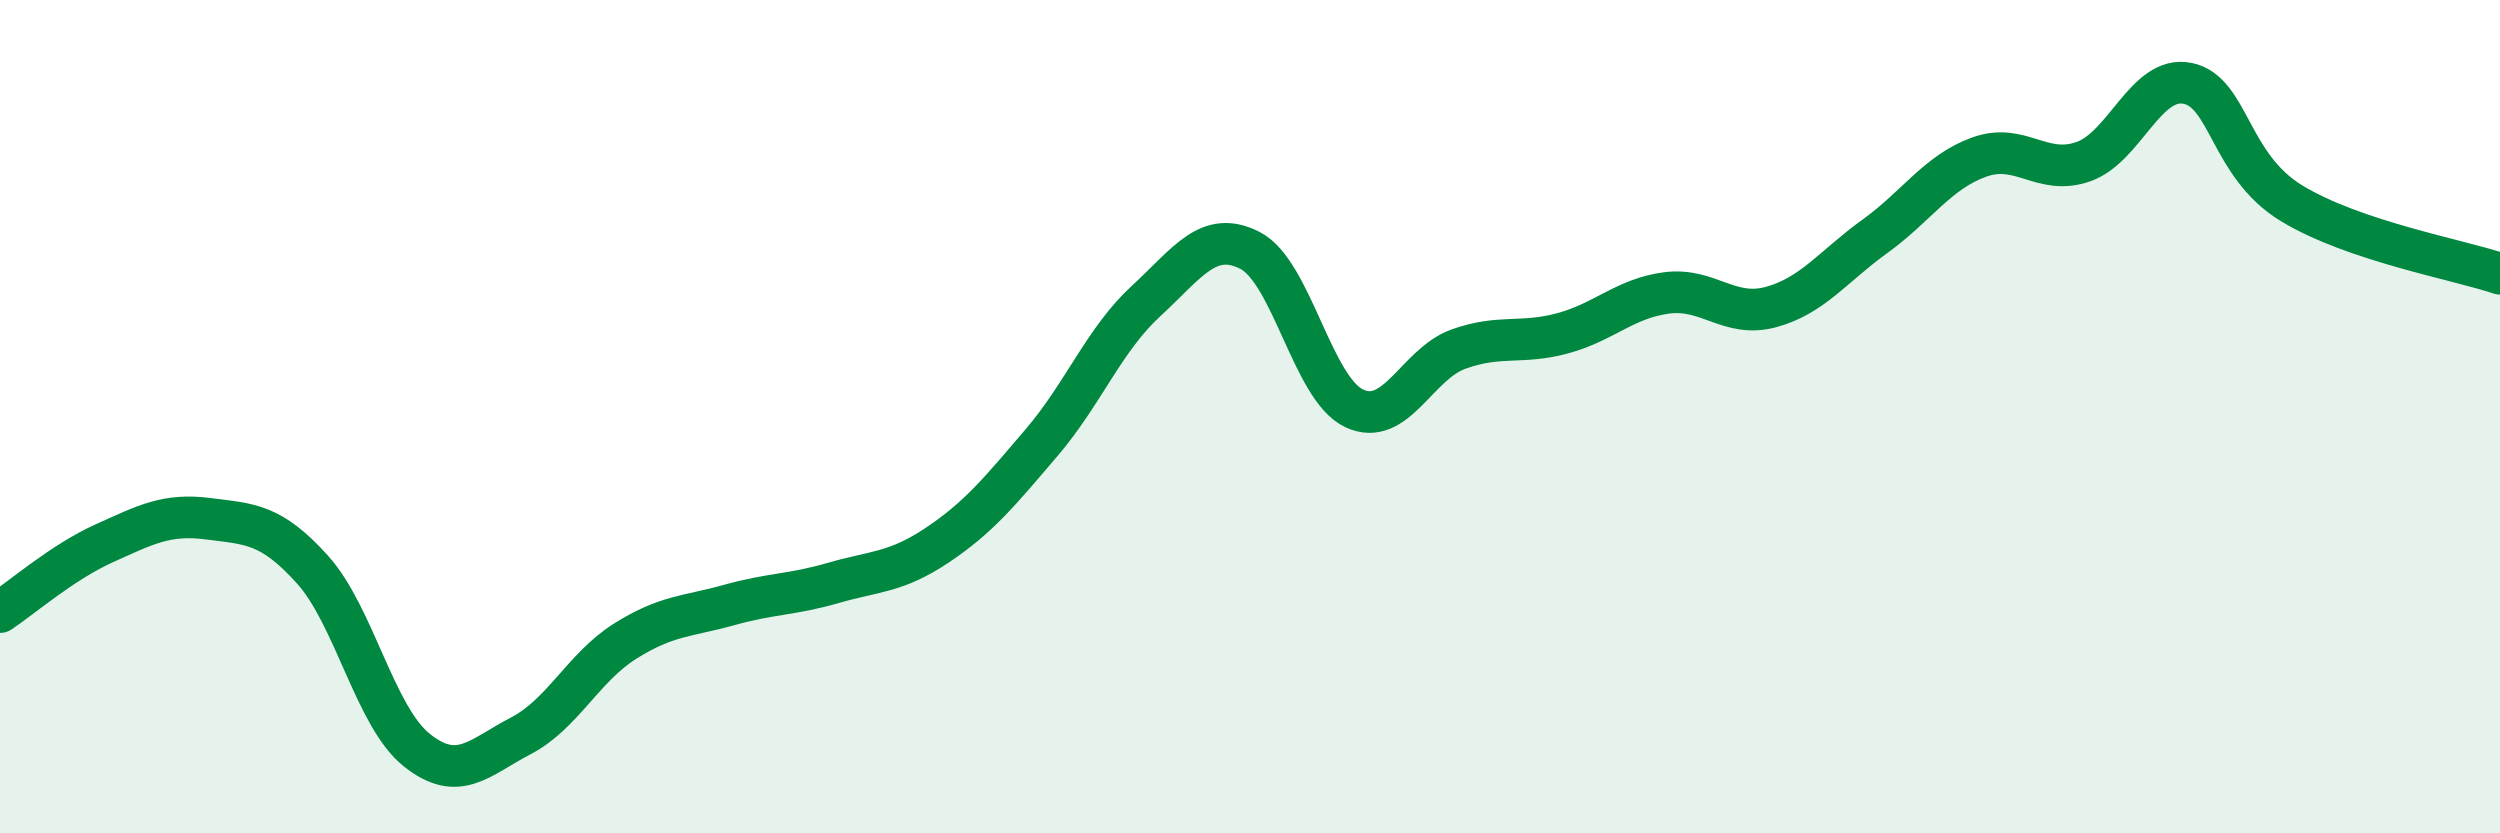
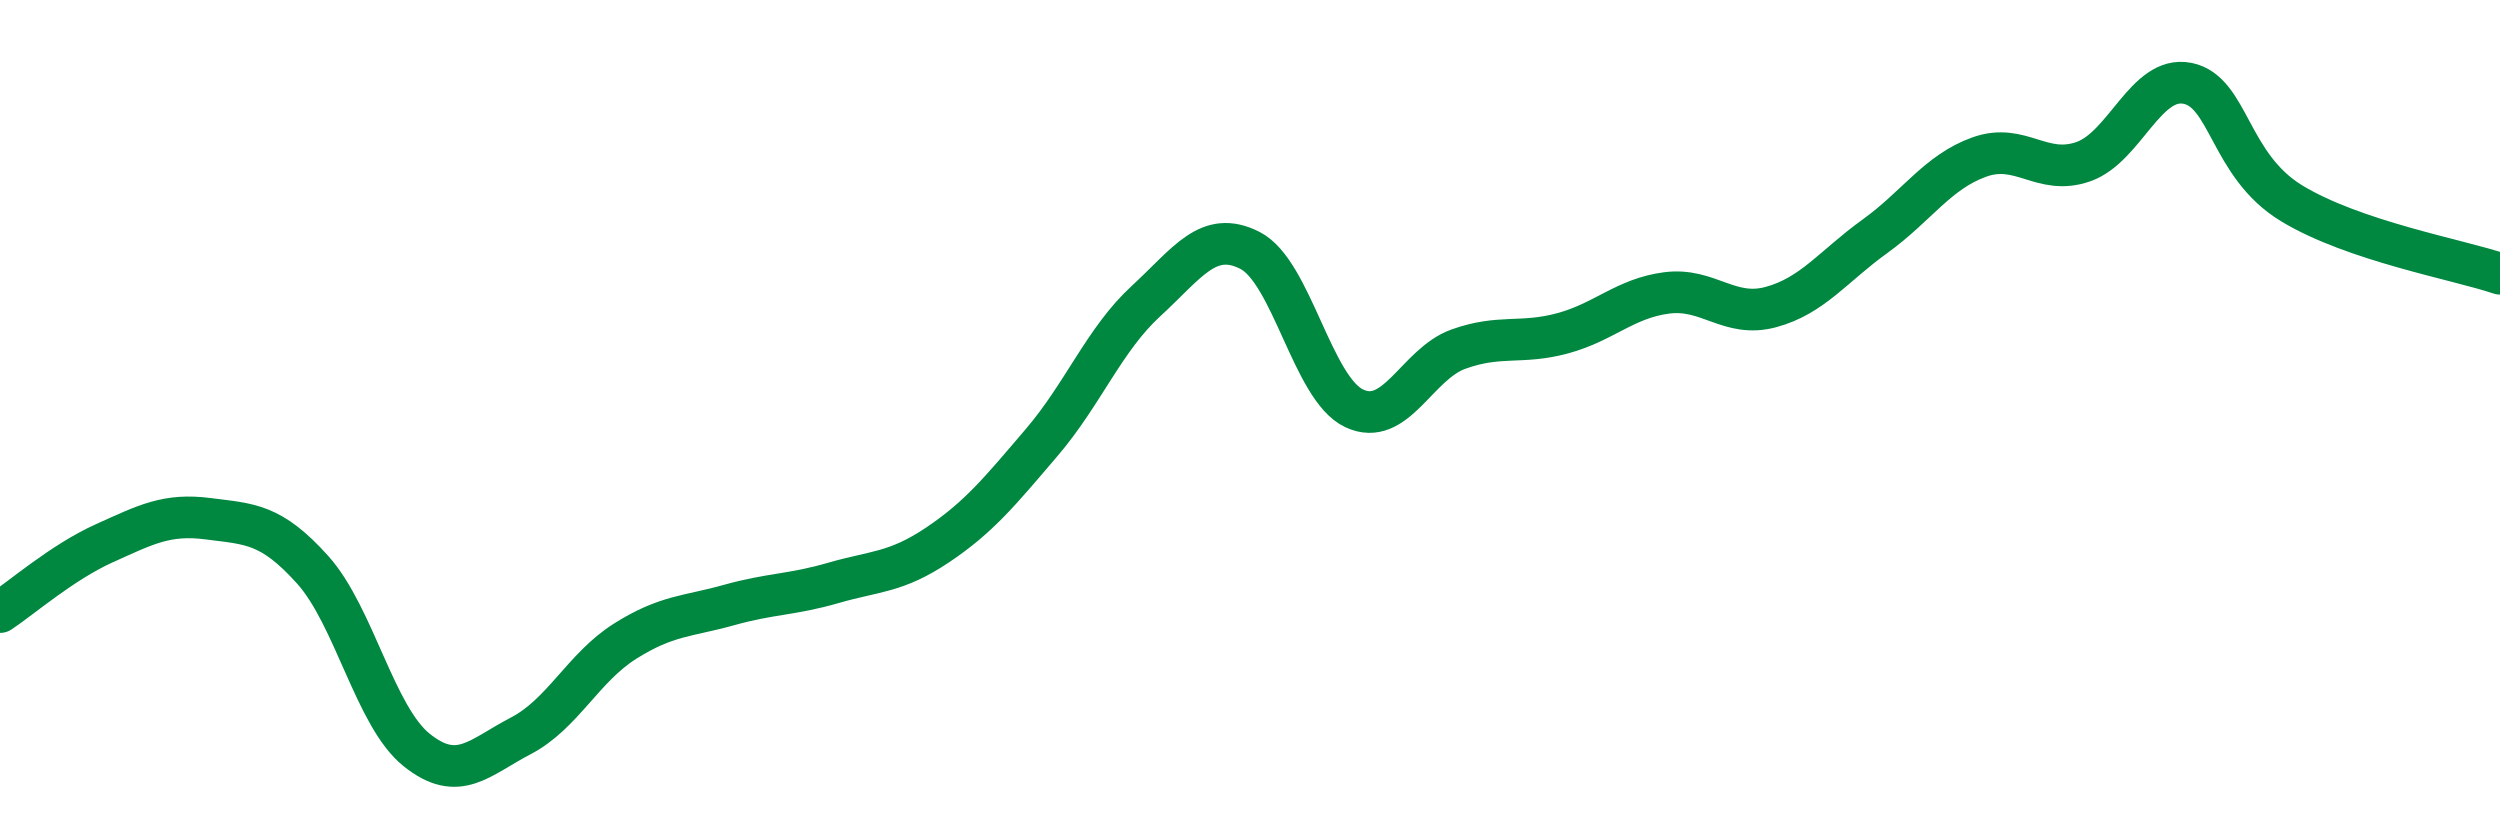
<svg xmlns="http://www.w3.org/2000/svg" width="60" height="20" viewBox="0 0 60 20">
-   <path d="M 0,14.69 C 0.5,14.36 1.5,13.49 2.5,13.04 C 3.5,12.59 4,12.32 5,12.45 C 6,12.58 6.5,12.56 7.5,13.67 C 8.5,14.78 9,17.2 10,18 C 11,18.8 11.5,18.18 12.5,17.66 C 13.5,17.14 14,16.02 15,15.39 C 16,14.76 16.5,14.8 17.5,14.52 C 18.5,14.24 19,14.28 20,13.99 C 21,13.7 21.5,13.75 22.5,13.08 C 23.5,12.41 24,11.79 25,10.62 C 26,9.45 26.5,8.15 27.5,7.23 C 28.5,6.31 29,5.5 30,6.01 C 31,6.52 31.5,9.33 32.5,9.8 C 33.5,10.27 34,8.74 35,8.38 C 36,8.02 36.5,8.27 37.5,8 C 38.5,7.73 39,7.16 40,7.03 C 41,6.9 41.5,7.64 42.5,7.37 C 43.5,7.1 44,6.39 45,5.67 C 46,4.95 46.5,4.13 47.5,3.77 C 48.5,3.41 49,4.23 50,3.88 C 51,3.53 51.5,1.8 52.5,2 C 53.5,2.2 53.5,3.97 55,4.88 C 56.5,5.79 59,6.23 60,6.57L60 20L0 20Z" fill="#008740" opacity="0.1" stroke-linecap="round" stroke-linejoin="round" />
  <path d="M 0,14.69 C 0.5,14.36 1.5,13.49 2.5,13.04 C 3.5,12.59 4,12.32 5,12.45 C 6,12.58 6.5,12.56 7.5,13.67 C 8.5,14.78 9,17.2 10,18 C 11,18.8 11.5,18.18 12.5,17.66 C 13.5,17.14 14,16.02 15,15.39 C 16,14.76 16.5,14.8 17.5,14.52 C 18.5,14.24 19,14.28 20,13.99 C 21,13.7 21.5,13.75 22.5,13.08 C 23.5,12.41 24,11.79 25,10.62 C 26,9.45 26.5,8.15 27.5,7.23 C 28.5,6.31 29,5.5 30,6.01 C 31,6.52 31.5,9.33 32.5,9.8 C 33.5,10.27 34,8.74 35,8.38 C 36,8.02 36.5,8.27 37.5,8 C 38.5,7.73 39,7.16 40,7.03 C 41,6.9 41.5,7.64 42.5,7.37 C 43.5,7.1 44,6.39 45,5.67 C 46,4.95 46.5,4.13 47.5,3.77 C 48.5,3.41 49,4.23 50,3.88 C 51,3.53 51.5,1.8 52.5,2 C 53.5,2.2 53.5,3.97 55,4.88 C 56.5,5.79 59,6.23 60,6.57" stroke="#008740" stroke-width="1" fill="none" stroke-linecap="round" stroke-linejoin="round" />
</svg>